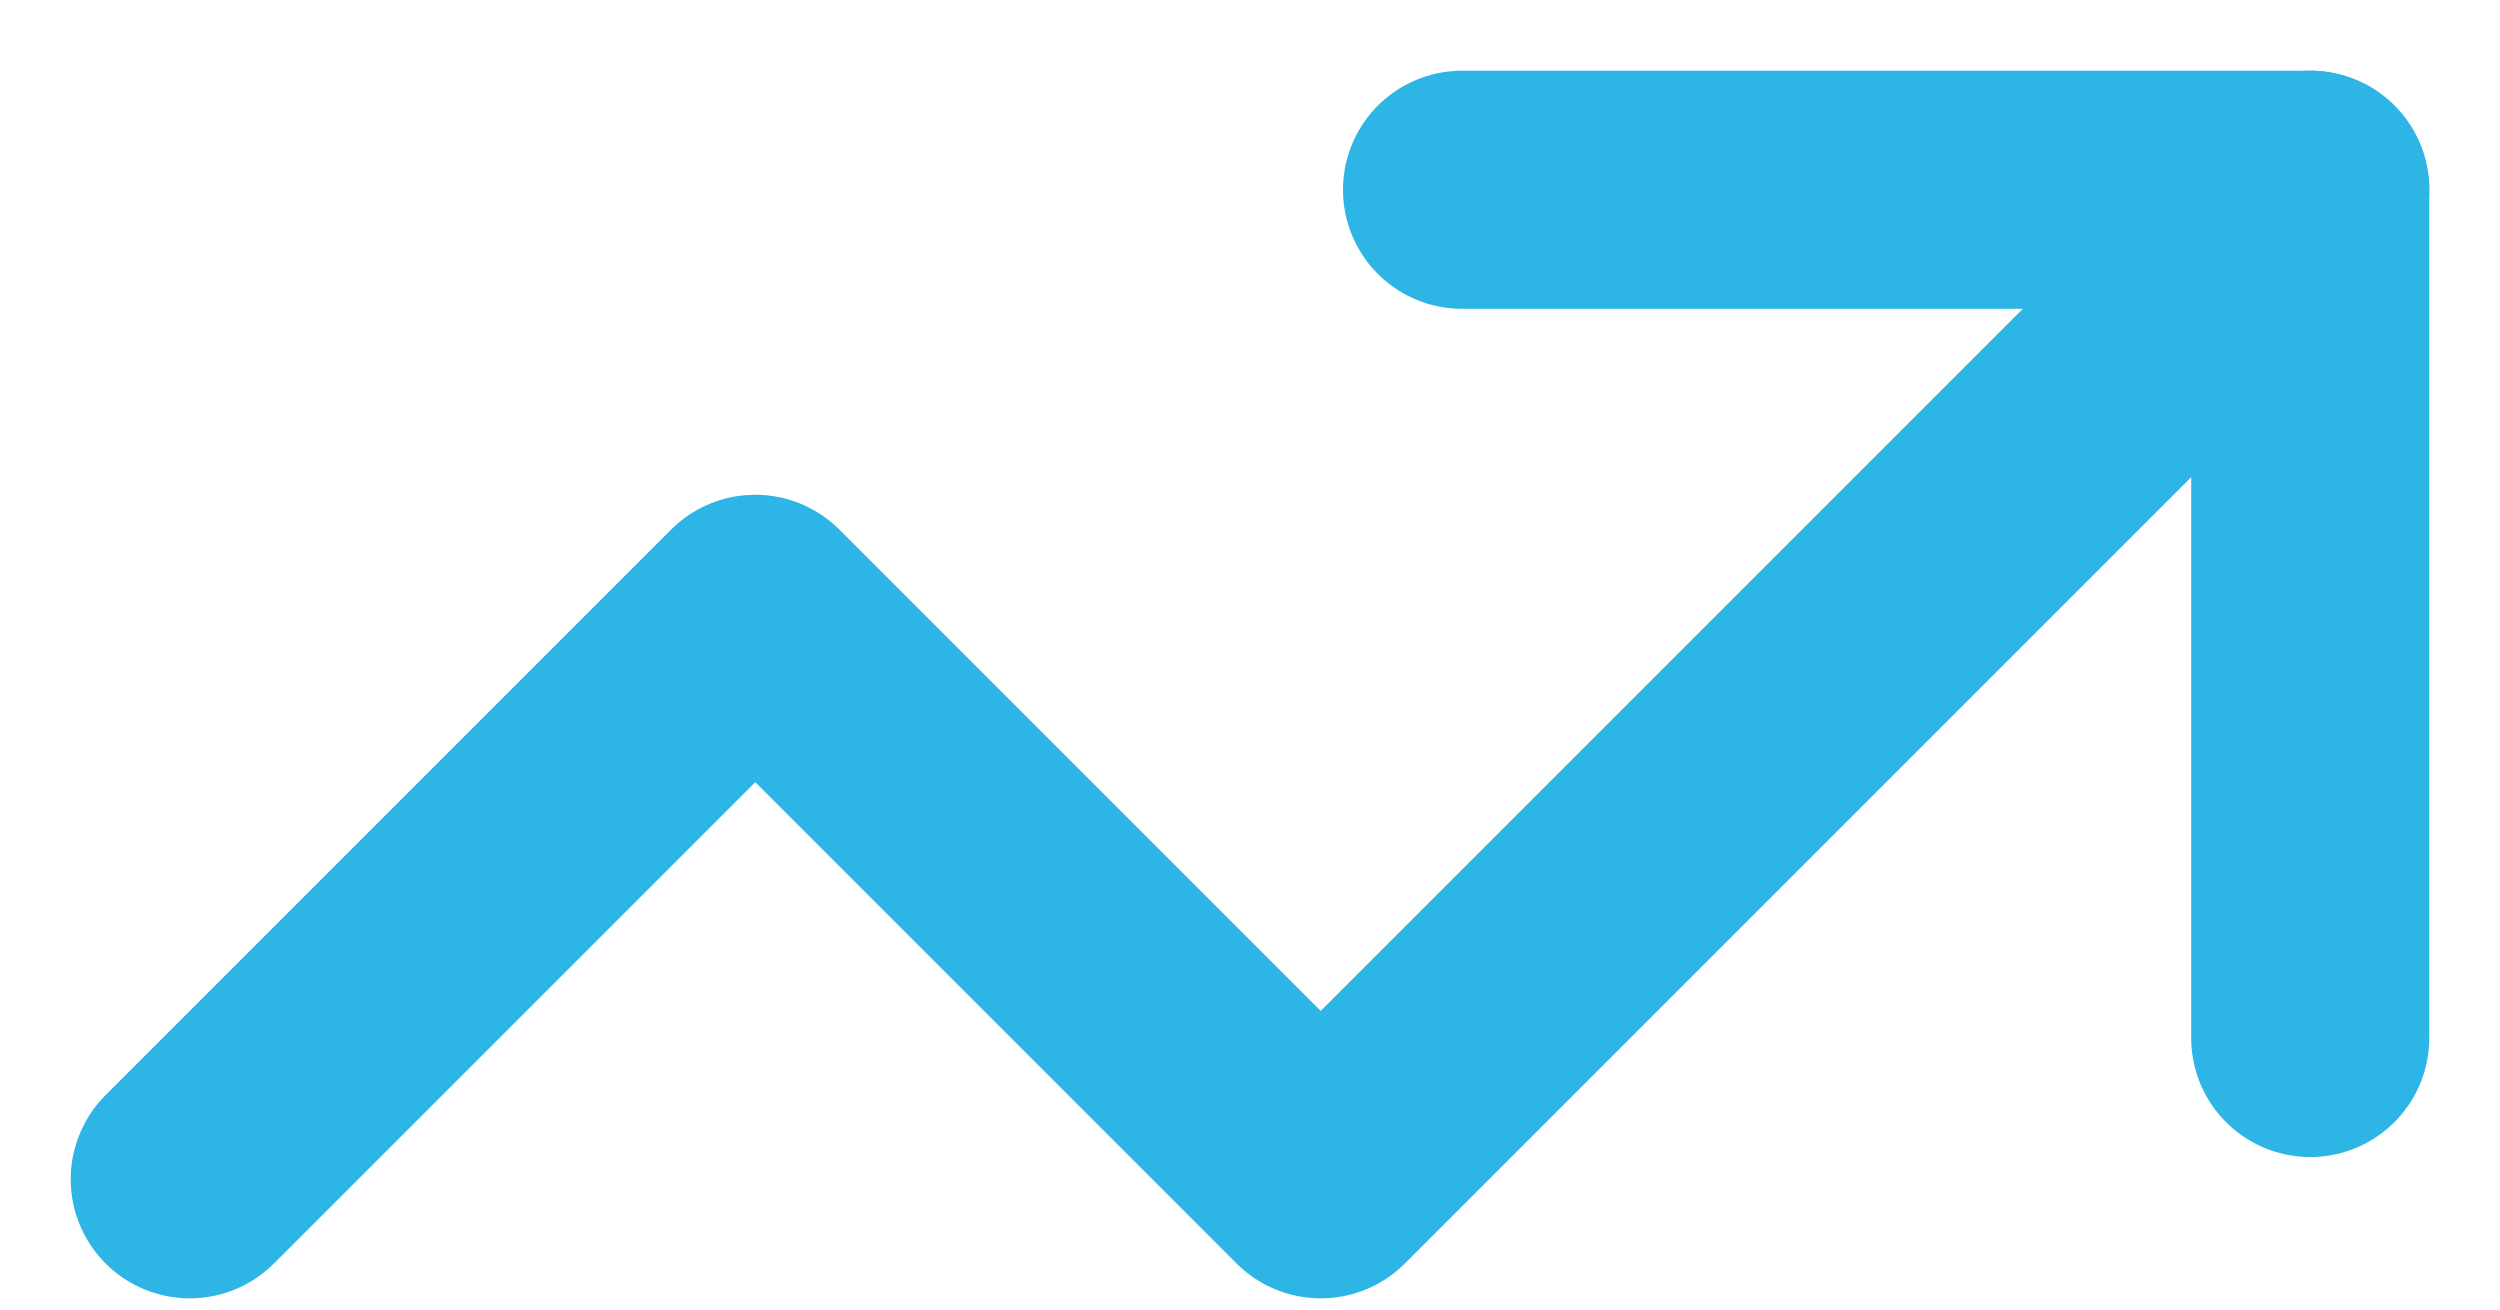
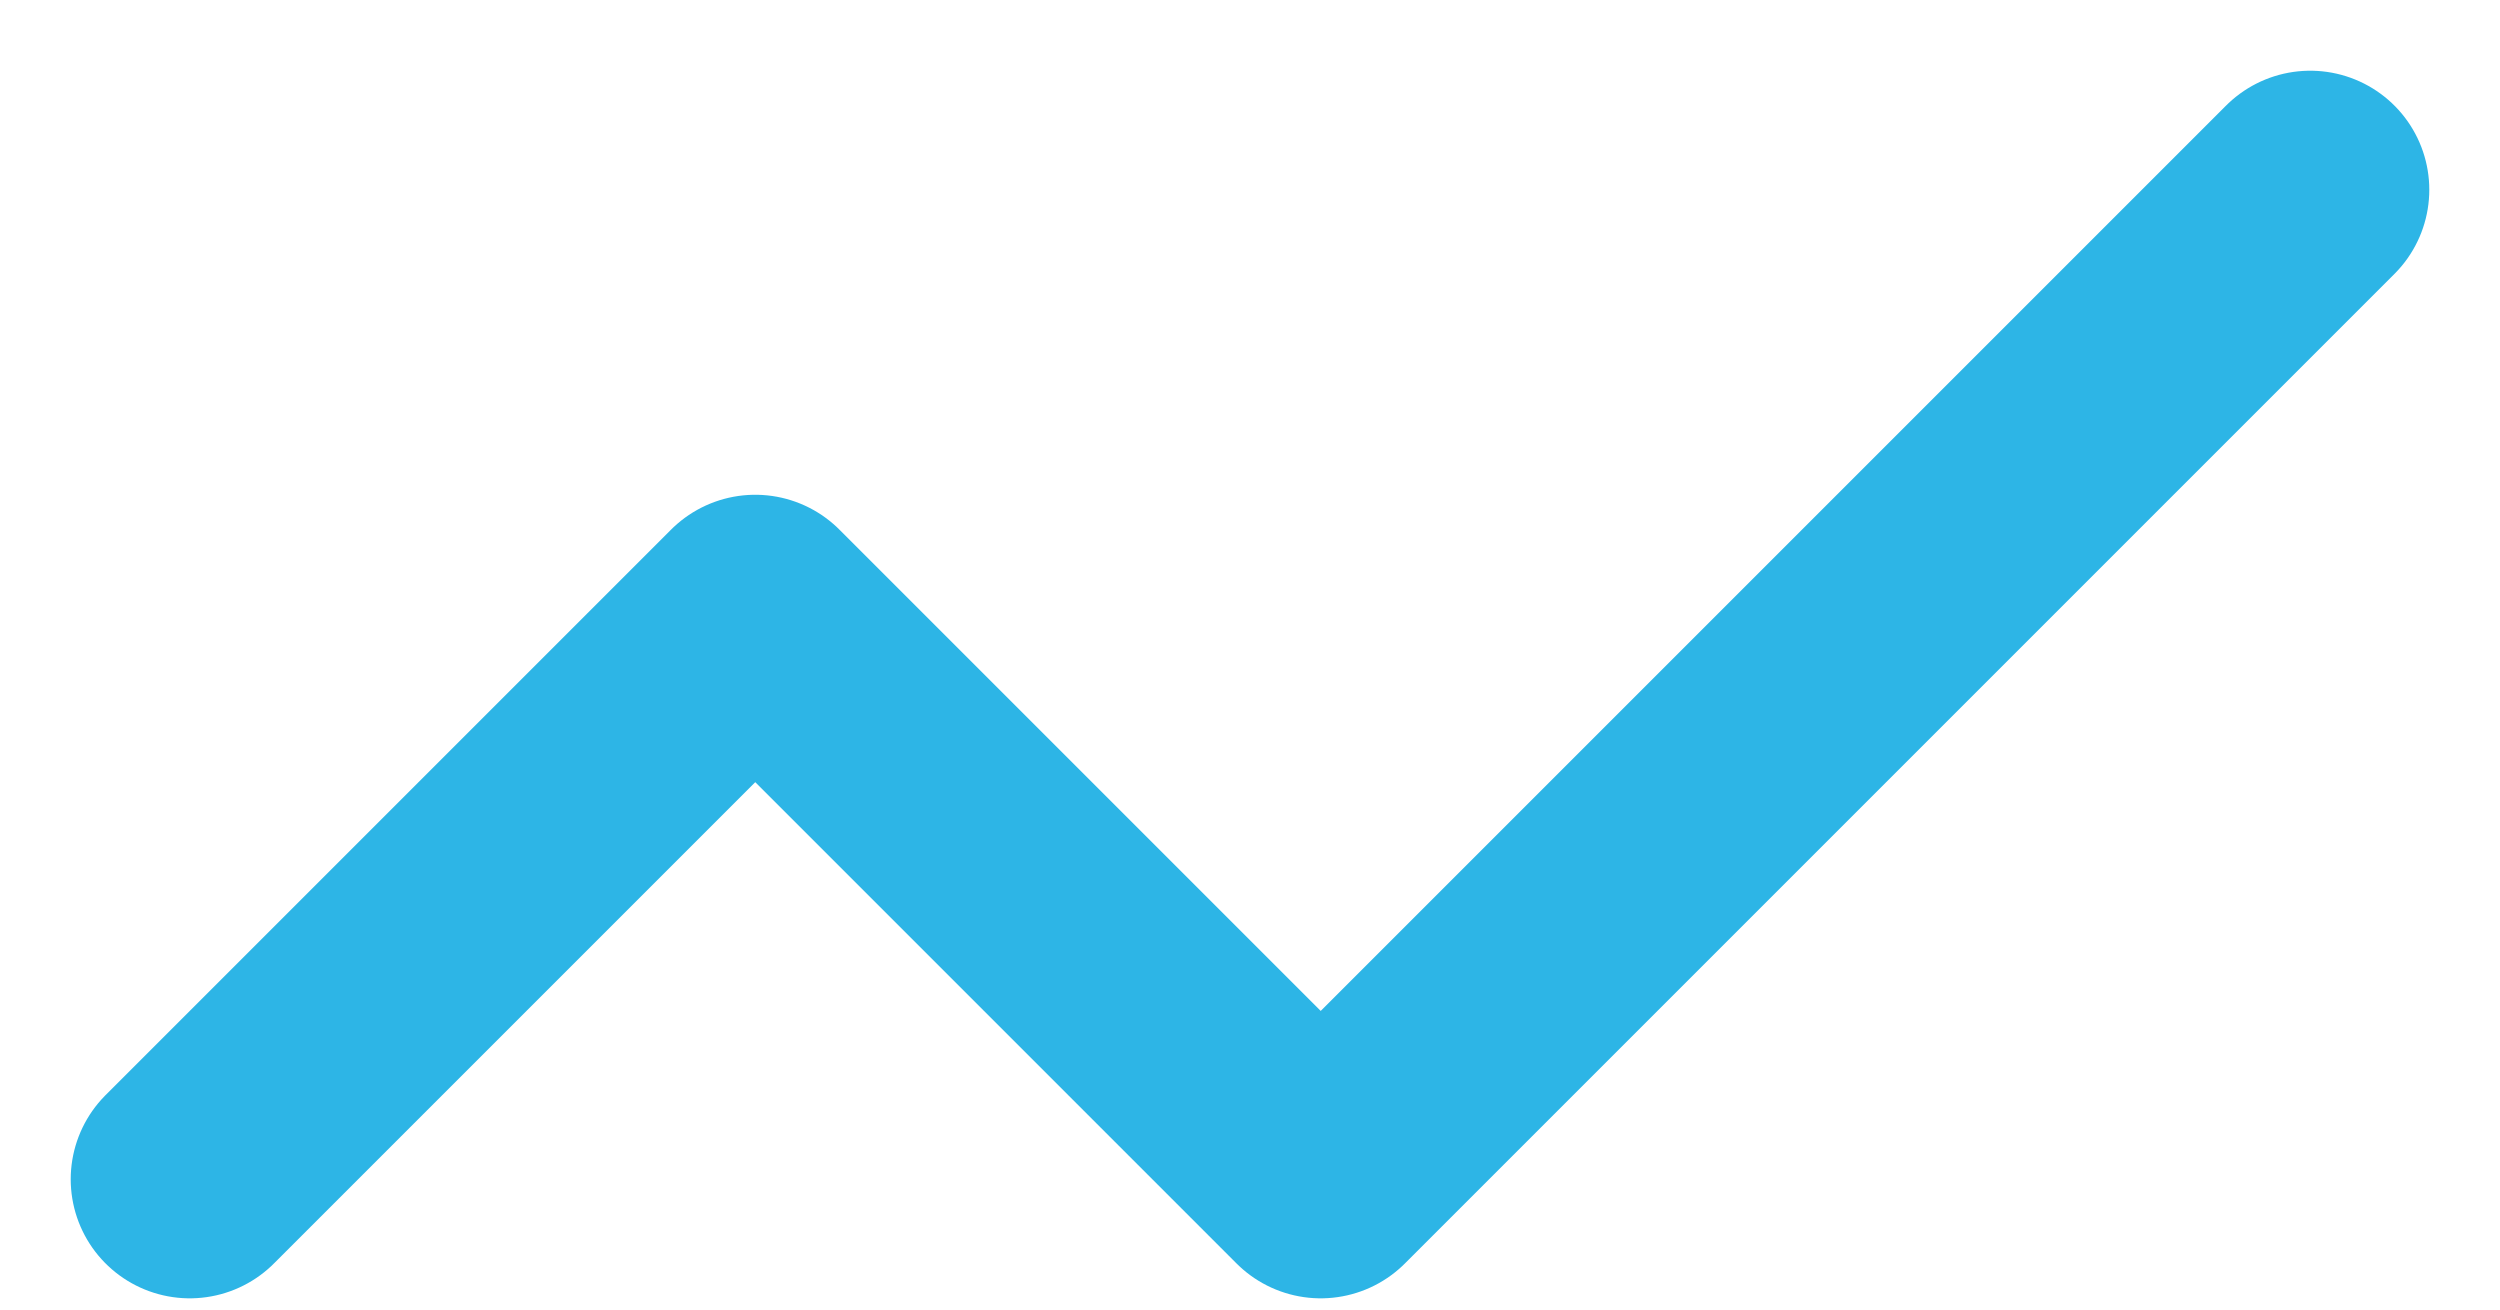
<svg xmlns="http://www.w3.org/2000/svg" width="21px" height="11px" viewBox="0 0 21 11" version="1.1">
  <title>trend-up</title>
  <desc>Created with Sketch.</desc>
  <g id="Pages" stroke="none" stroke-width="1" fill="none" fill-rule="evenodd" stroke-linecap="round" stroke-linejoin="round">
    <g id="P---15---Careers" transform="translate(-1266, -2746)" stroke="#2DB5E6" stroke-width="2">
      <g id="trend-up" transform="translate(1267, 2747)">
        <polyline id="Path" points="18.406 0.594 10.094 8.906 5.344 4.156 0.594 8.906" />
-         <polyline id="Path" points="11.281 0.594 18.406 0.594 18.406 7.719" />
      </g>
    </g>
  </g>
</svg>